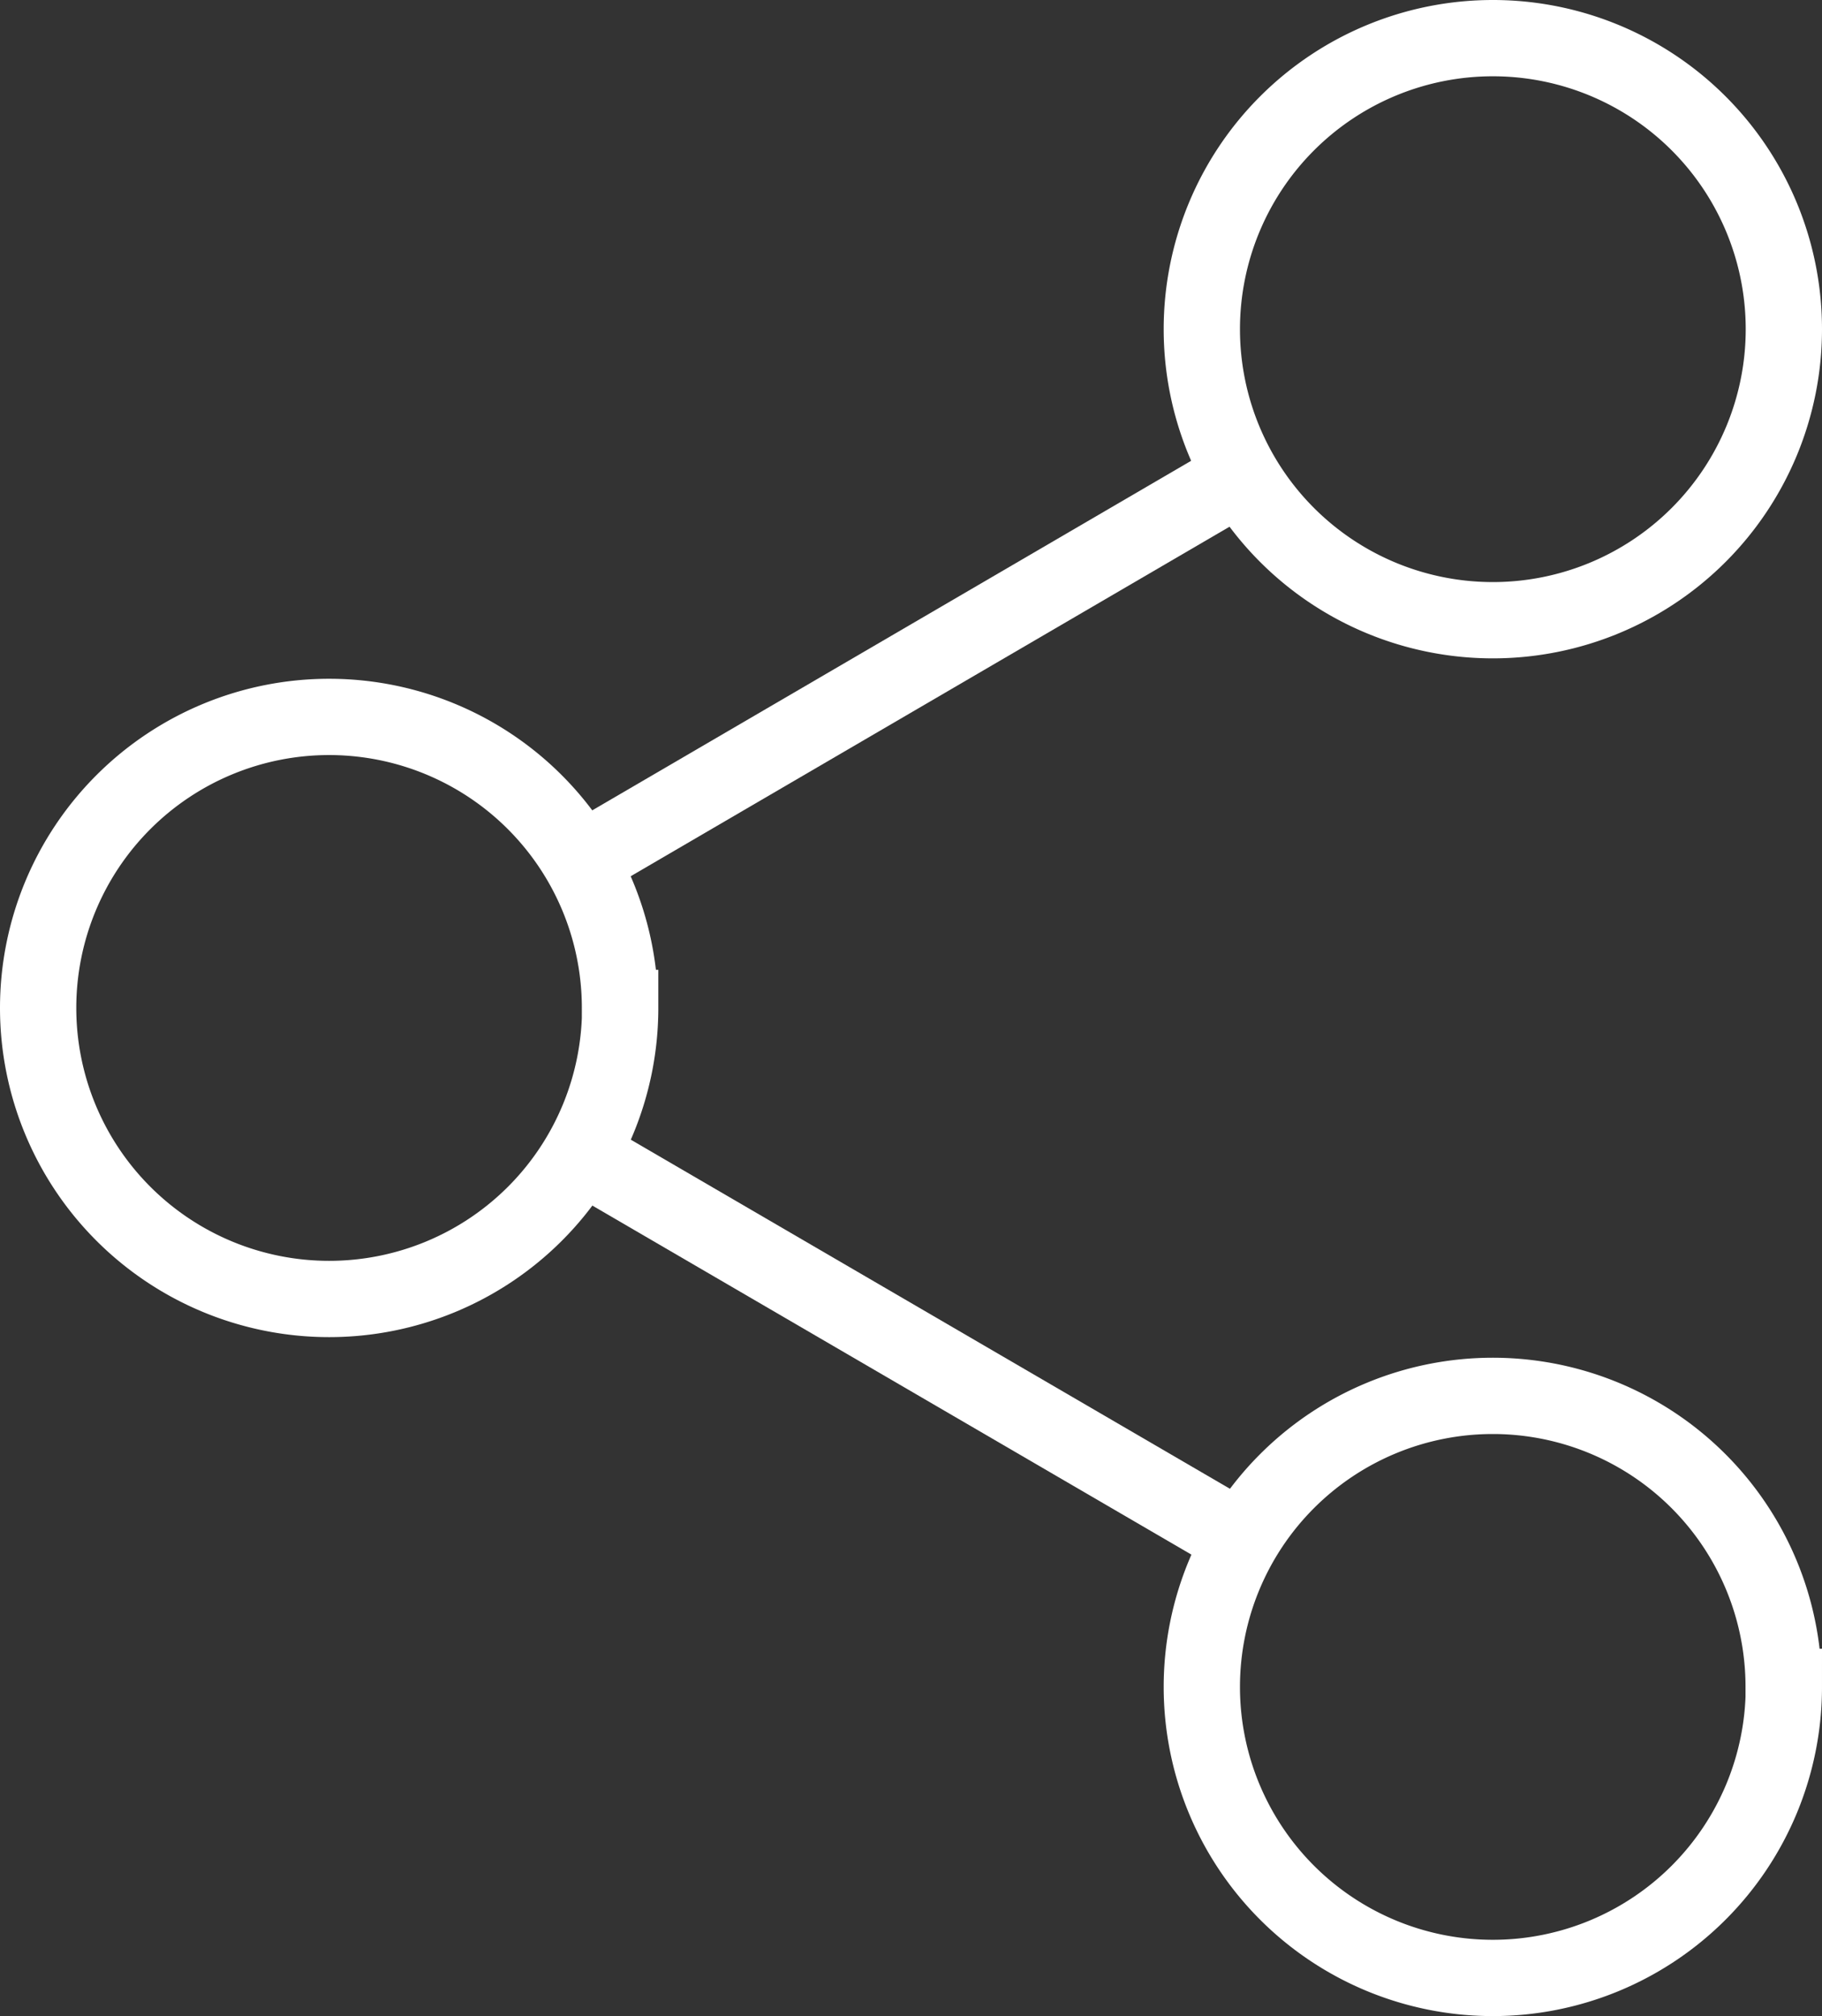
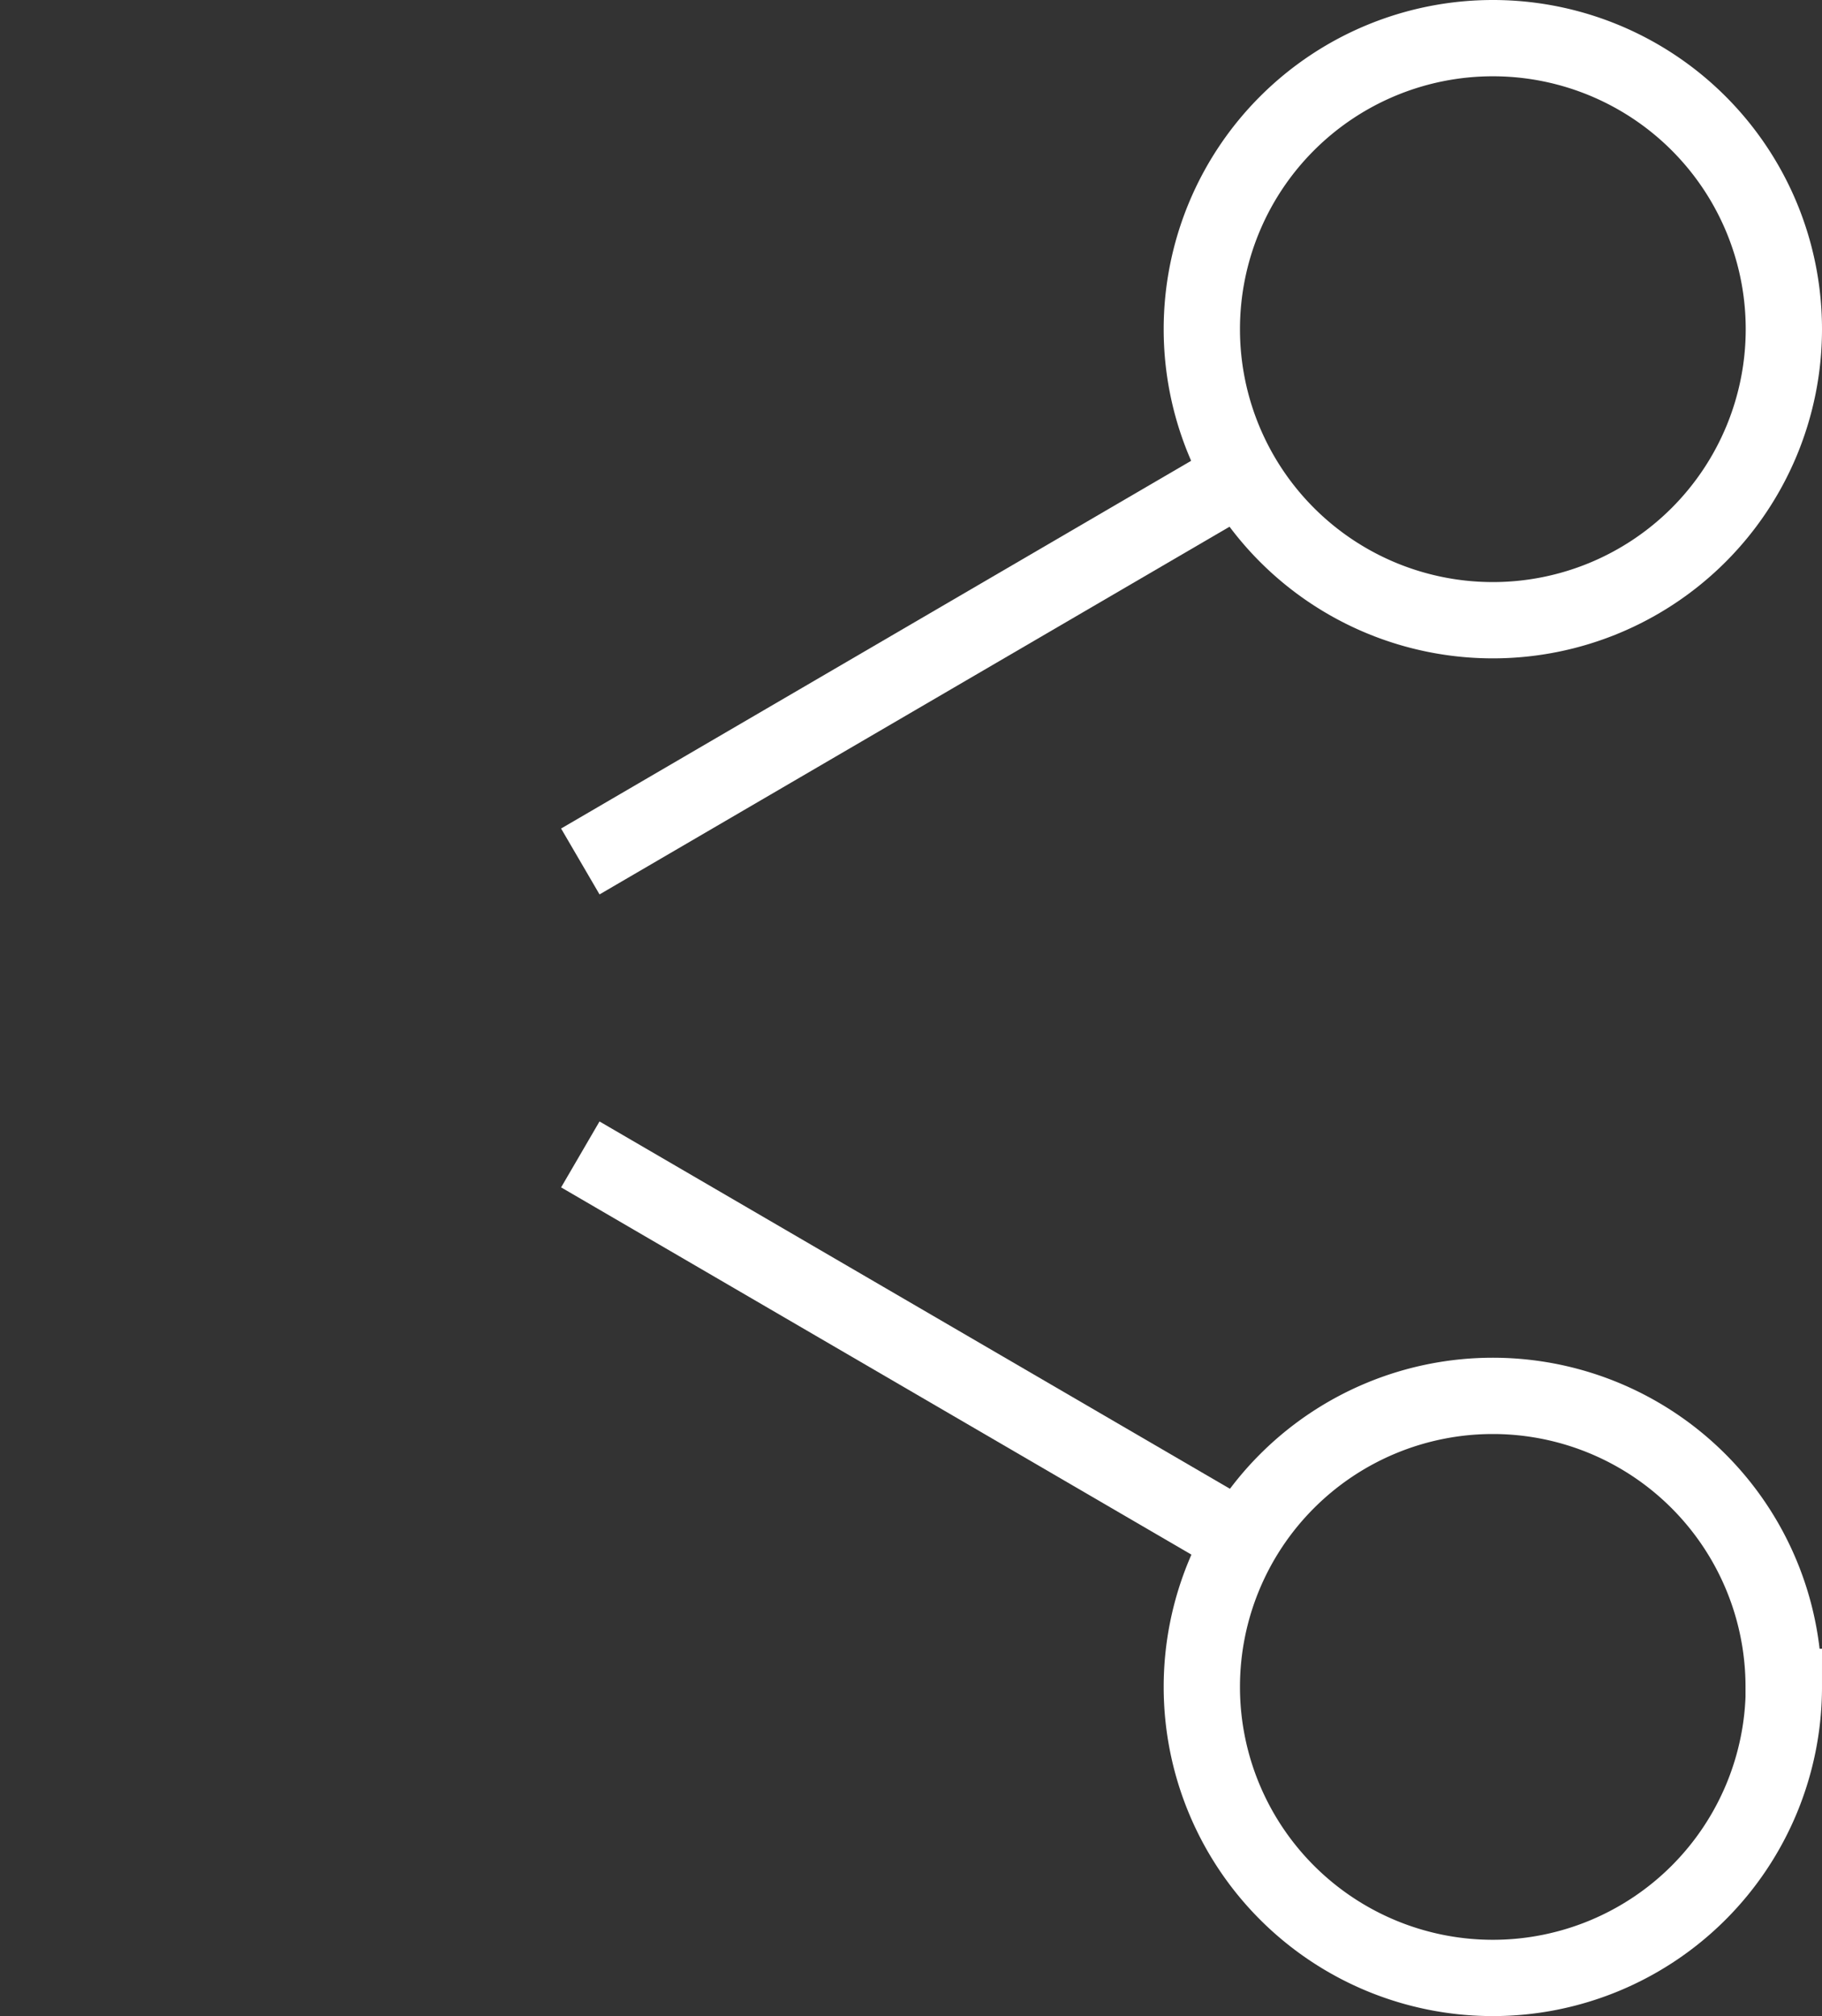
<svg xmlns="http://www.w3.org/2000/svg" width="95.54" height="105.71" viewBox="0 0 95.54 105.71">
  <rect x="0" y="0" width="95.54" height="105.71" fill="#333333" stroke="none" />
  <g id="Group_173" data-name="Group 173" transform="translate(-1717.663 -703.191)">
    <path id="Path_46" d="M1632.56,533.93a15.26,15.26,0,1,1-15.26-15.26h0a15.257,15.257,0,0,1,15.26,15.26Z" transform="translate(178.643 186.521)" fill="none" stroke="#fff" stroke-miterlimit="10" stroke-width="4" />
-     <path id="Path_47" d="M1571.54,569.52a15.26,15.26,0,1,1-15.26-15.26h0a15.255,15.255,0,0,1,15.25,15.26Z" transform="translate(178.643 186.521)" fill="none" stroke="#fff" stroke-miterlimit="10" stroke-width="4" />
    <path id="Path_48" d="M1632.56,605.12a15.26,15.26,0,1,1-15.26-15.26h0a15.255,15.255,0,0,1,15.25,15.26Z" transform="translate(178.643 186.521)" fill="none" stroke="#fff" stroke-miterlimit="10" stroke-width="4" />
    <path id="Path_49" d="M1569.45,577.2l34.74,20.24" transform="translate(178.643 186.521)" fill="none" stroke="#fff" stroke-miterlimit="10" stroke-width="4" />
    <path id="Path_50" d="M1604.13,541.6l-34.68,20.24" transform="translate(178.643 186.521)" fill="none" stroke="#fff" stroke-miterlimit="10" stroke-width="4" />
  </g>
</svg>